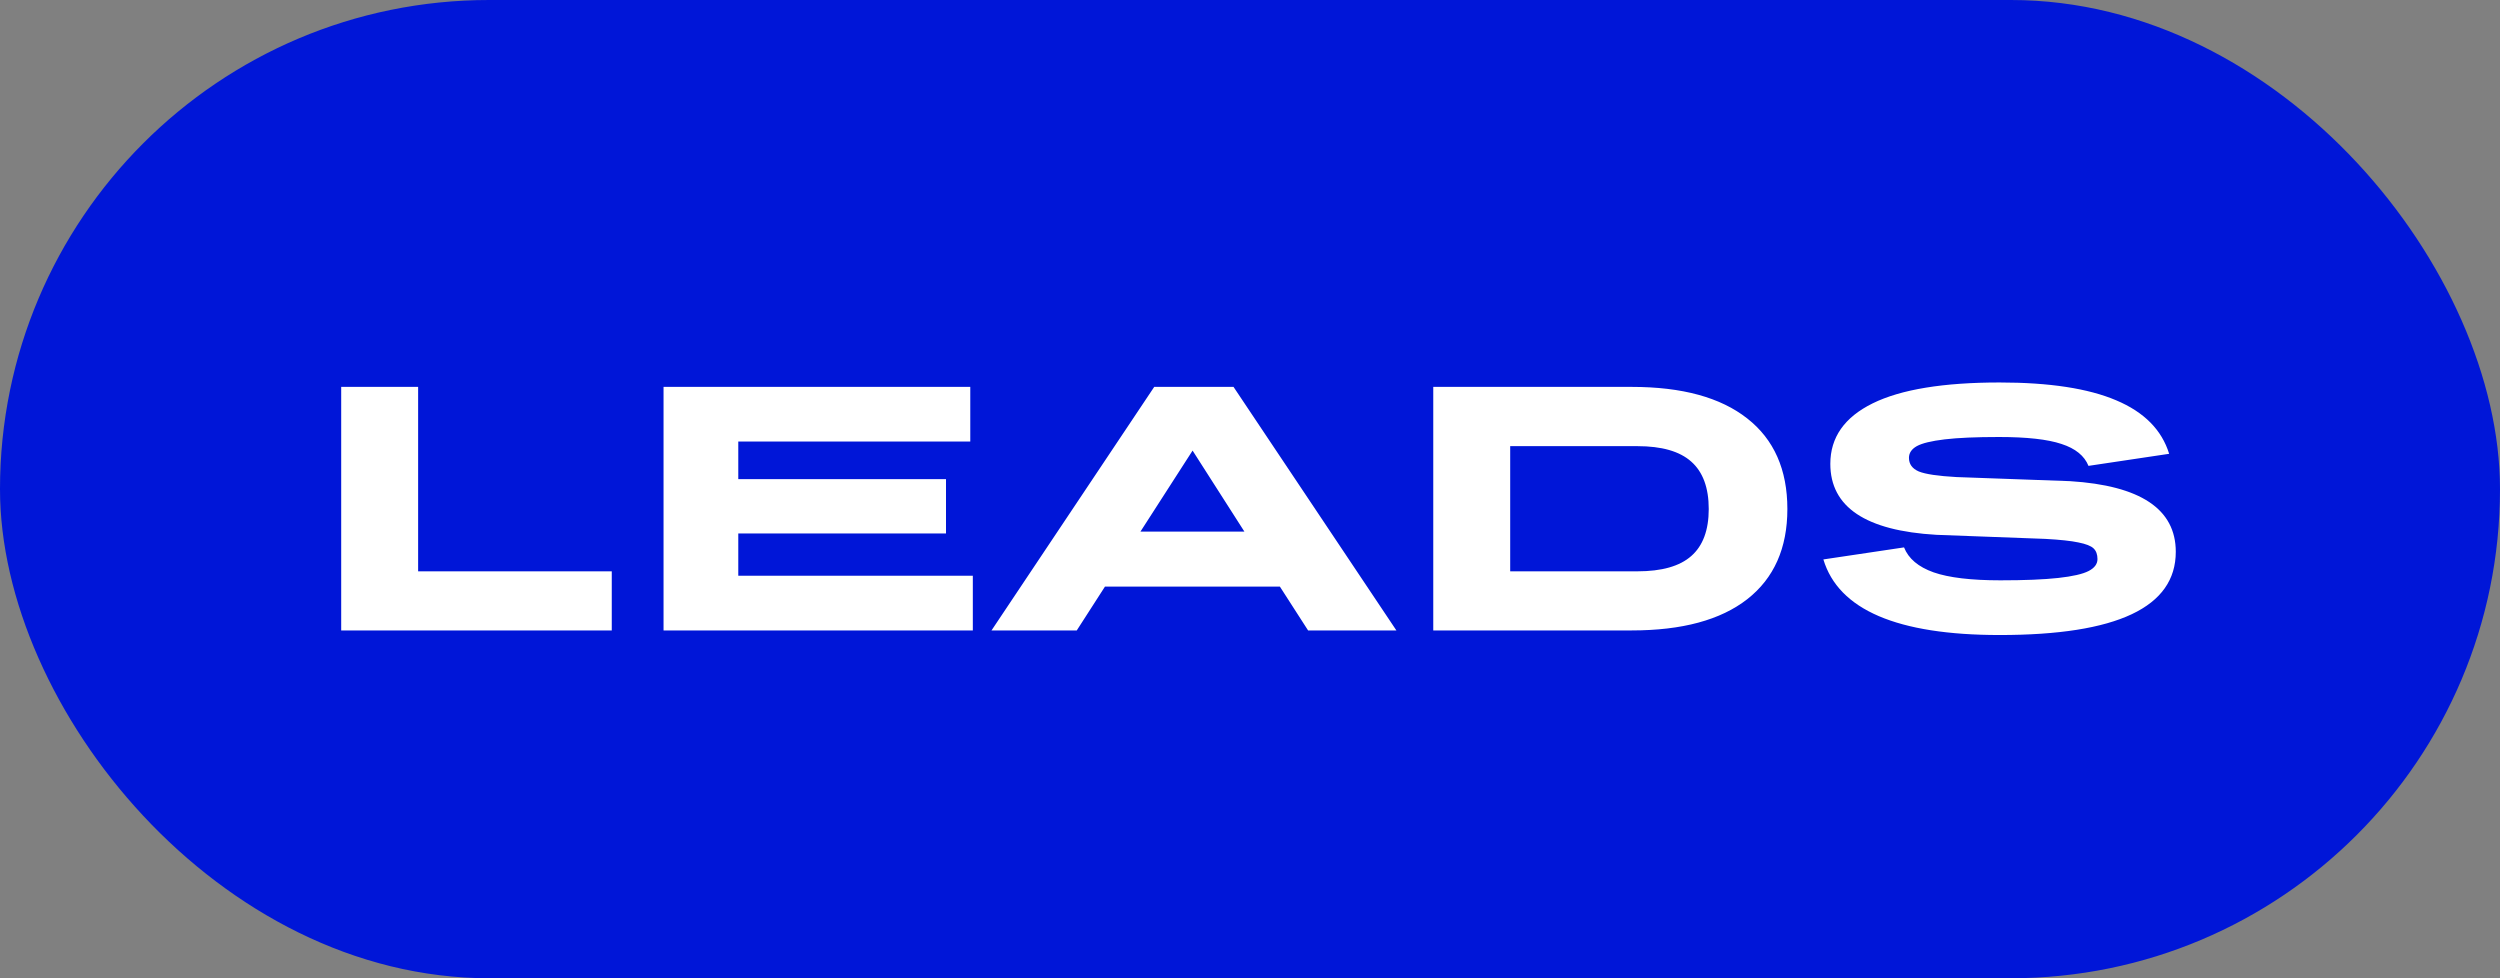
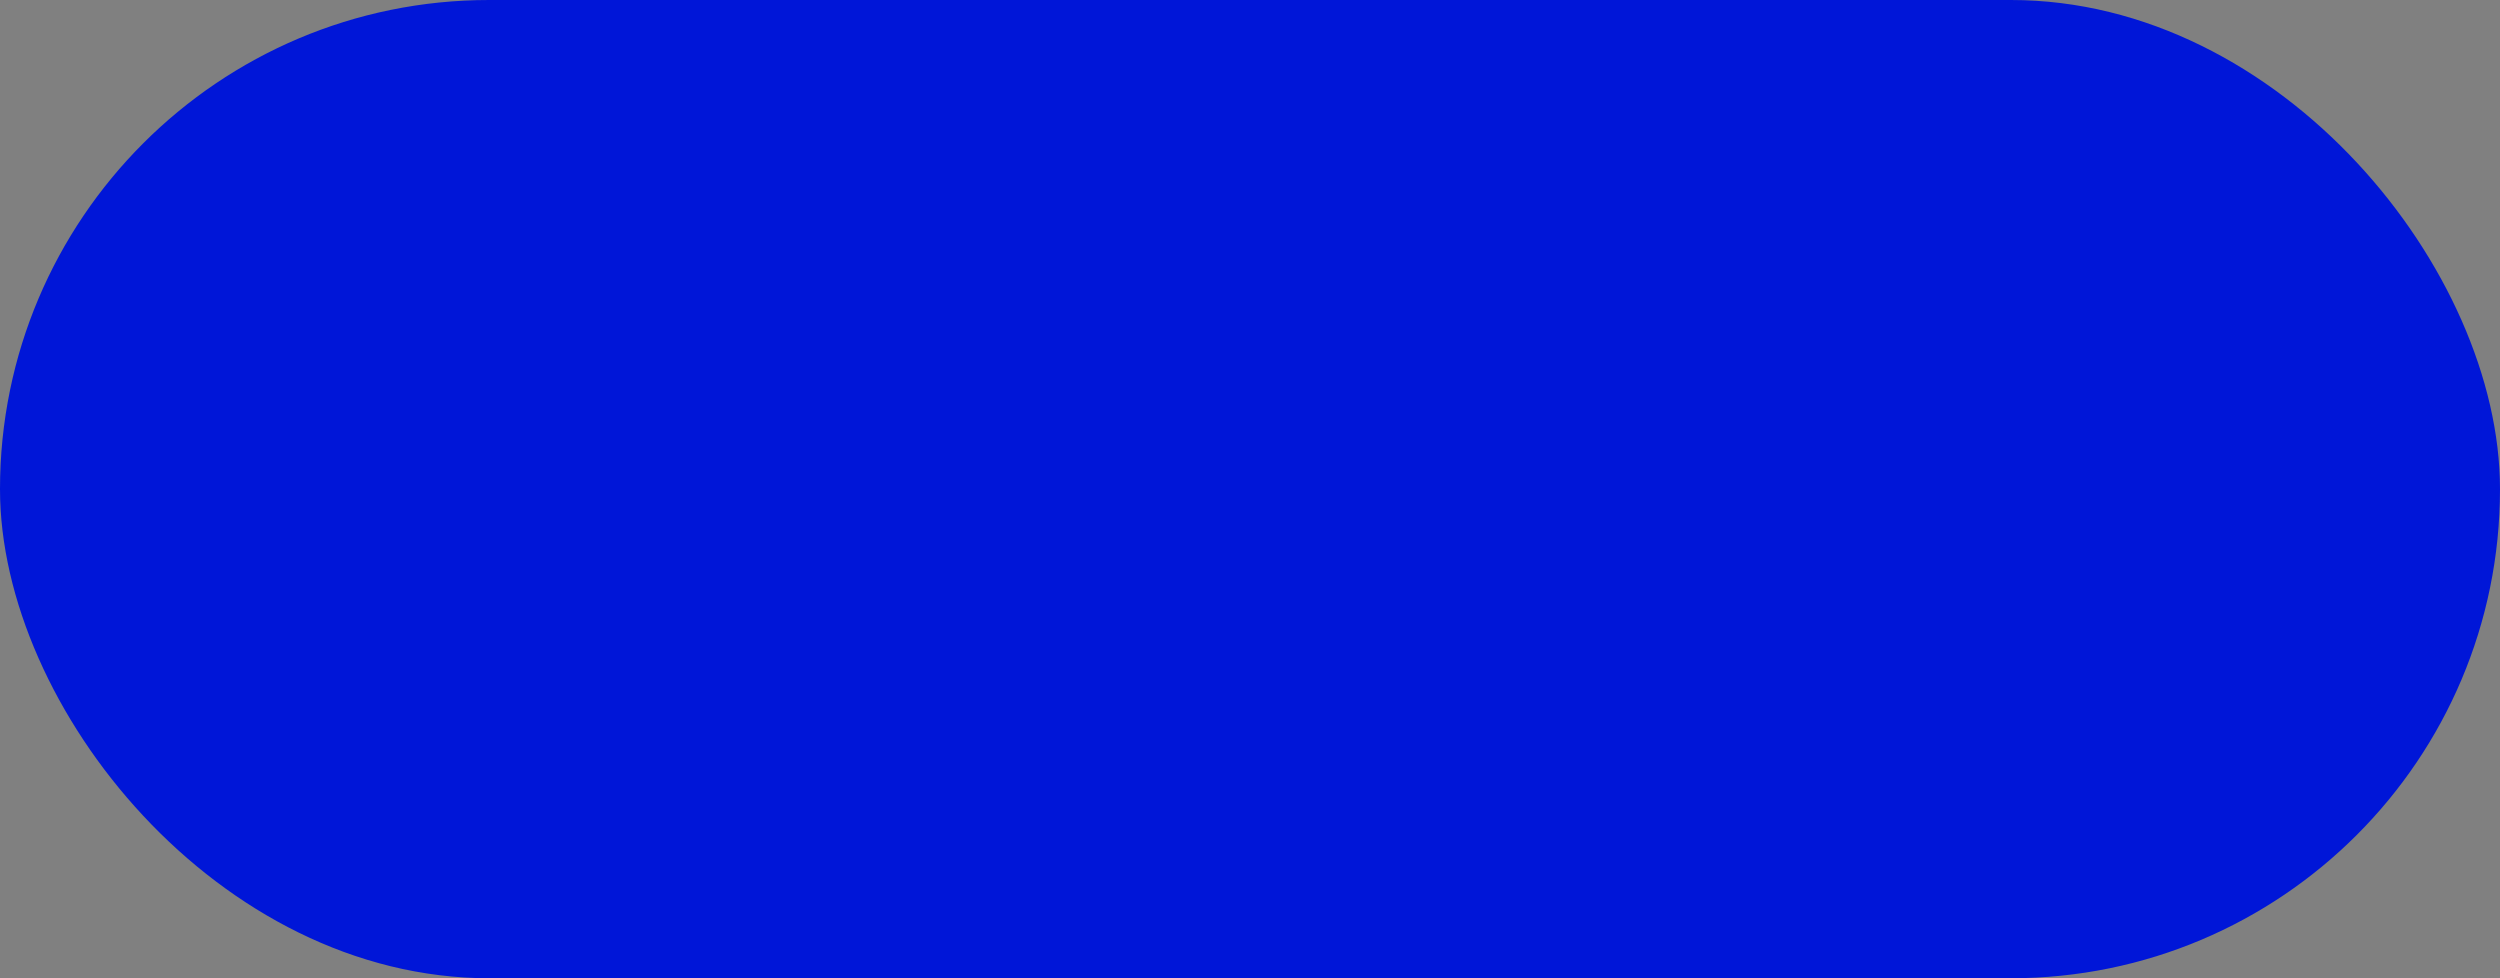
<svg xmlns="http://www.w3.org/2000/svg" width="115" height="45" viewBox="0 0 115 45" fill="none">
  <rect x="0" y="0" width="115" height="45" fill="#808080" stroke="none" />
  <rect width="115" height="45" rx="22.5" fill="#0016D8" />
-   <path d="M15.695 29V17.797H19.234V26.281H28.141V29H15.695ZM30.523 29V17.797H44.633V20.312H33.961V22.039H43.516V24.539H33.961V26.484H44.75V29H30.523ZM60.172 29L58.875 26.984H50.828L49.531 29H45.609L53.094 17.797H56.742L64.234 29H60.172ZM52.461 24.453H57.242L54.859 20.727L52.461 24.453ZM65.93 29V17.797H75.062C77.375 17.797 79.146 18.281 80.375 19.25C81.604 20.213 82.219 21.602 82.219 23.414C82.219 25.216 81.604 26.599 80.375 27.562C79.146 28.521 77.375 29 75.062 29H65.93ZM75.32 26.281C76.44 26.281 77.266 26.047 77.797 25.578C78.333 25.109 78.602 24.388 78.602 23.414C78.602 22.435 78.333 21.708 77.797 21.234C77.266 20.76 76.44 20.523 75.32 20.523H69.469V26.281H75.32ZM83.875 25.734L87.586 25.18C87.789 25.695 88.242 26.078 88.945 26.328C89.648 26.573 90.672 26.695 92.016 26.695C93.13 26.695 94.018 26.659 94.68 26.586C95.341 26.513 95.807 26.406 96.078 26.266C96.349 26.125 96.484 25.943 96.484 25.719C96.484 25.505 96.424 25.341 96.305 25.227C96.185 25.112 95.953 25.021 95.609 24.953C95.271 24.88 94.763 24.826 94.086 24.789L89.078 24.602C85.823 24.414 84.195 23.326 84.195 21.336C84.195 20.122 84.844 19.195 86.141 18.555C87.443 17.914 89.391 17.594 91.984 17.594C94.271 17.594 96.057 17.867 97.344 18.414C98.63 18.956 99.443 19.776 99.781 20.875L96.07 21.43C95.883 20.966 95.469 20.63 94.828 20.422C94.188 20.208 93.229 20.102 91.953 20.102C90.901 20.102 90.068 20.138 89.453 20.211C88.844 20.284 88.417 20.388 88.172 20.523C87.932 20.659 87.812 20.838 87.812 21.062C87.812 21.349 87.963 21.557 88.266 21.688C88.573 21.812 89.151 21.898 90 21.945L95.219 22.133C98.463 22.336 100.086 23.419 100.086 25.383C100.086 27.935 97.385 29.211 91.984 29.211C87.276 29.211 84.573 28.052 83.875 25.734Z" fill="white" />
</svg>